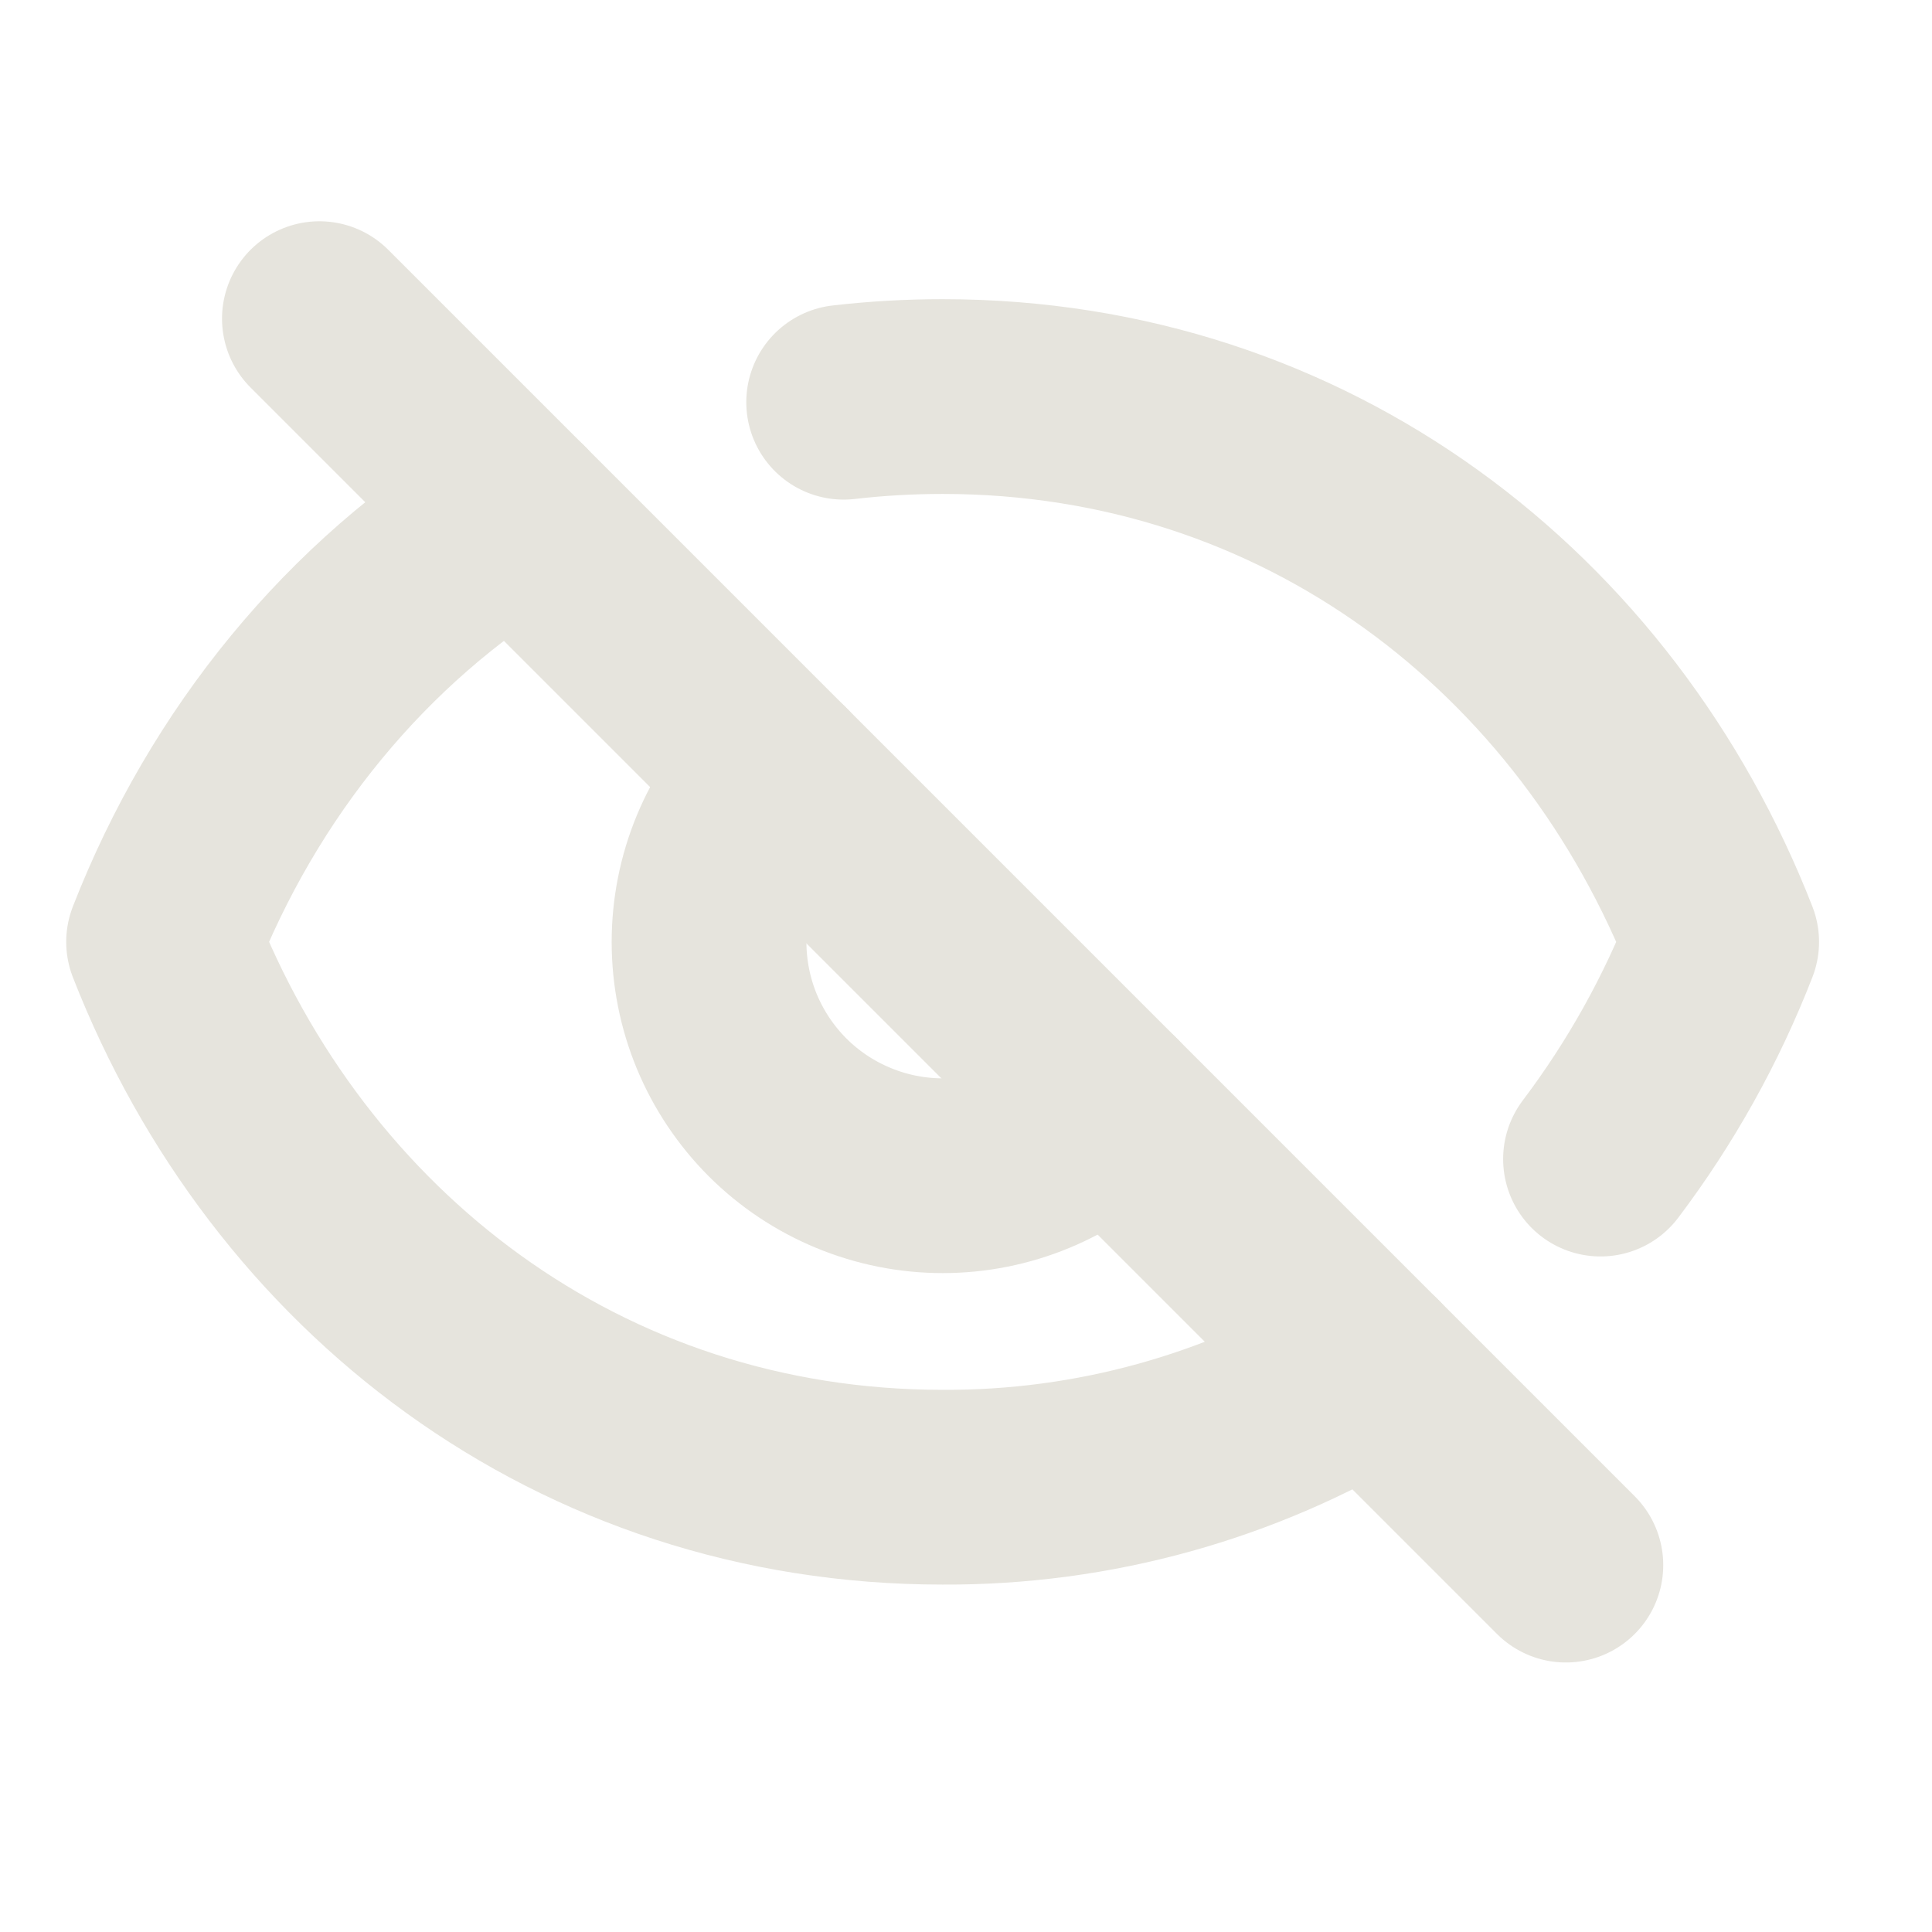
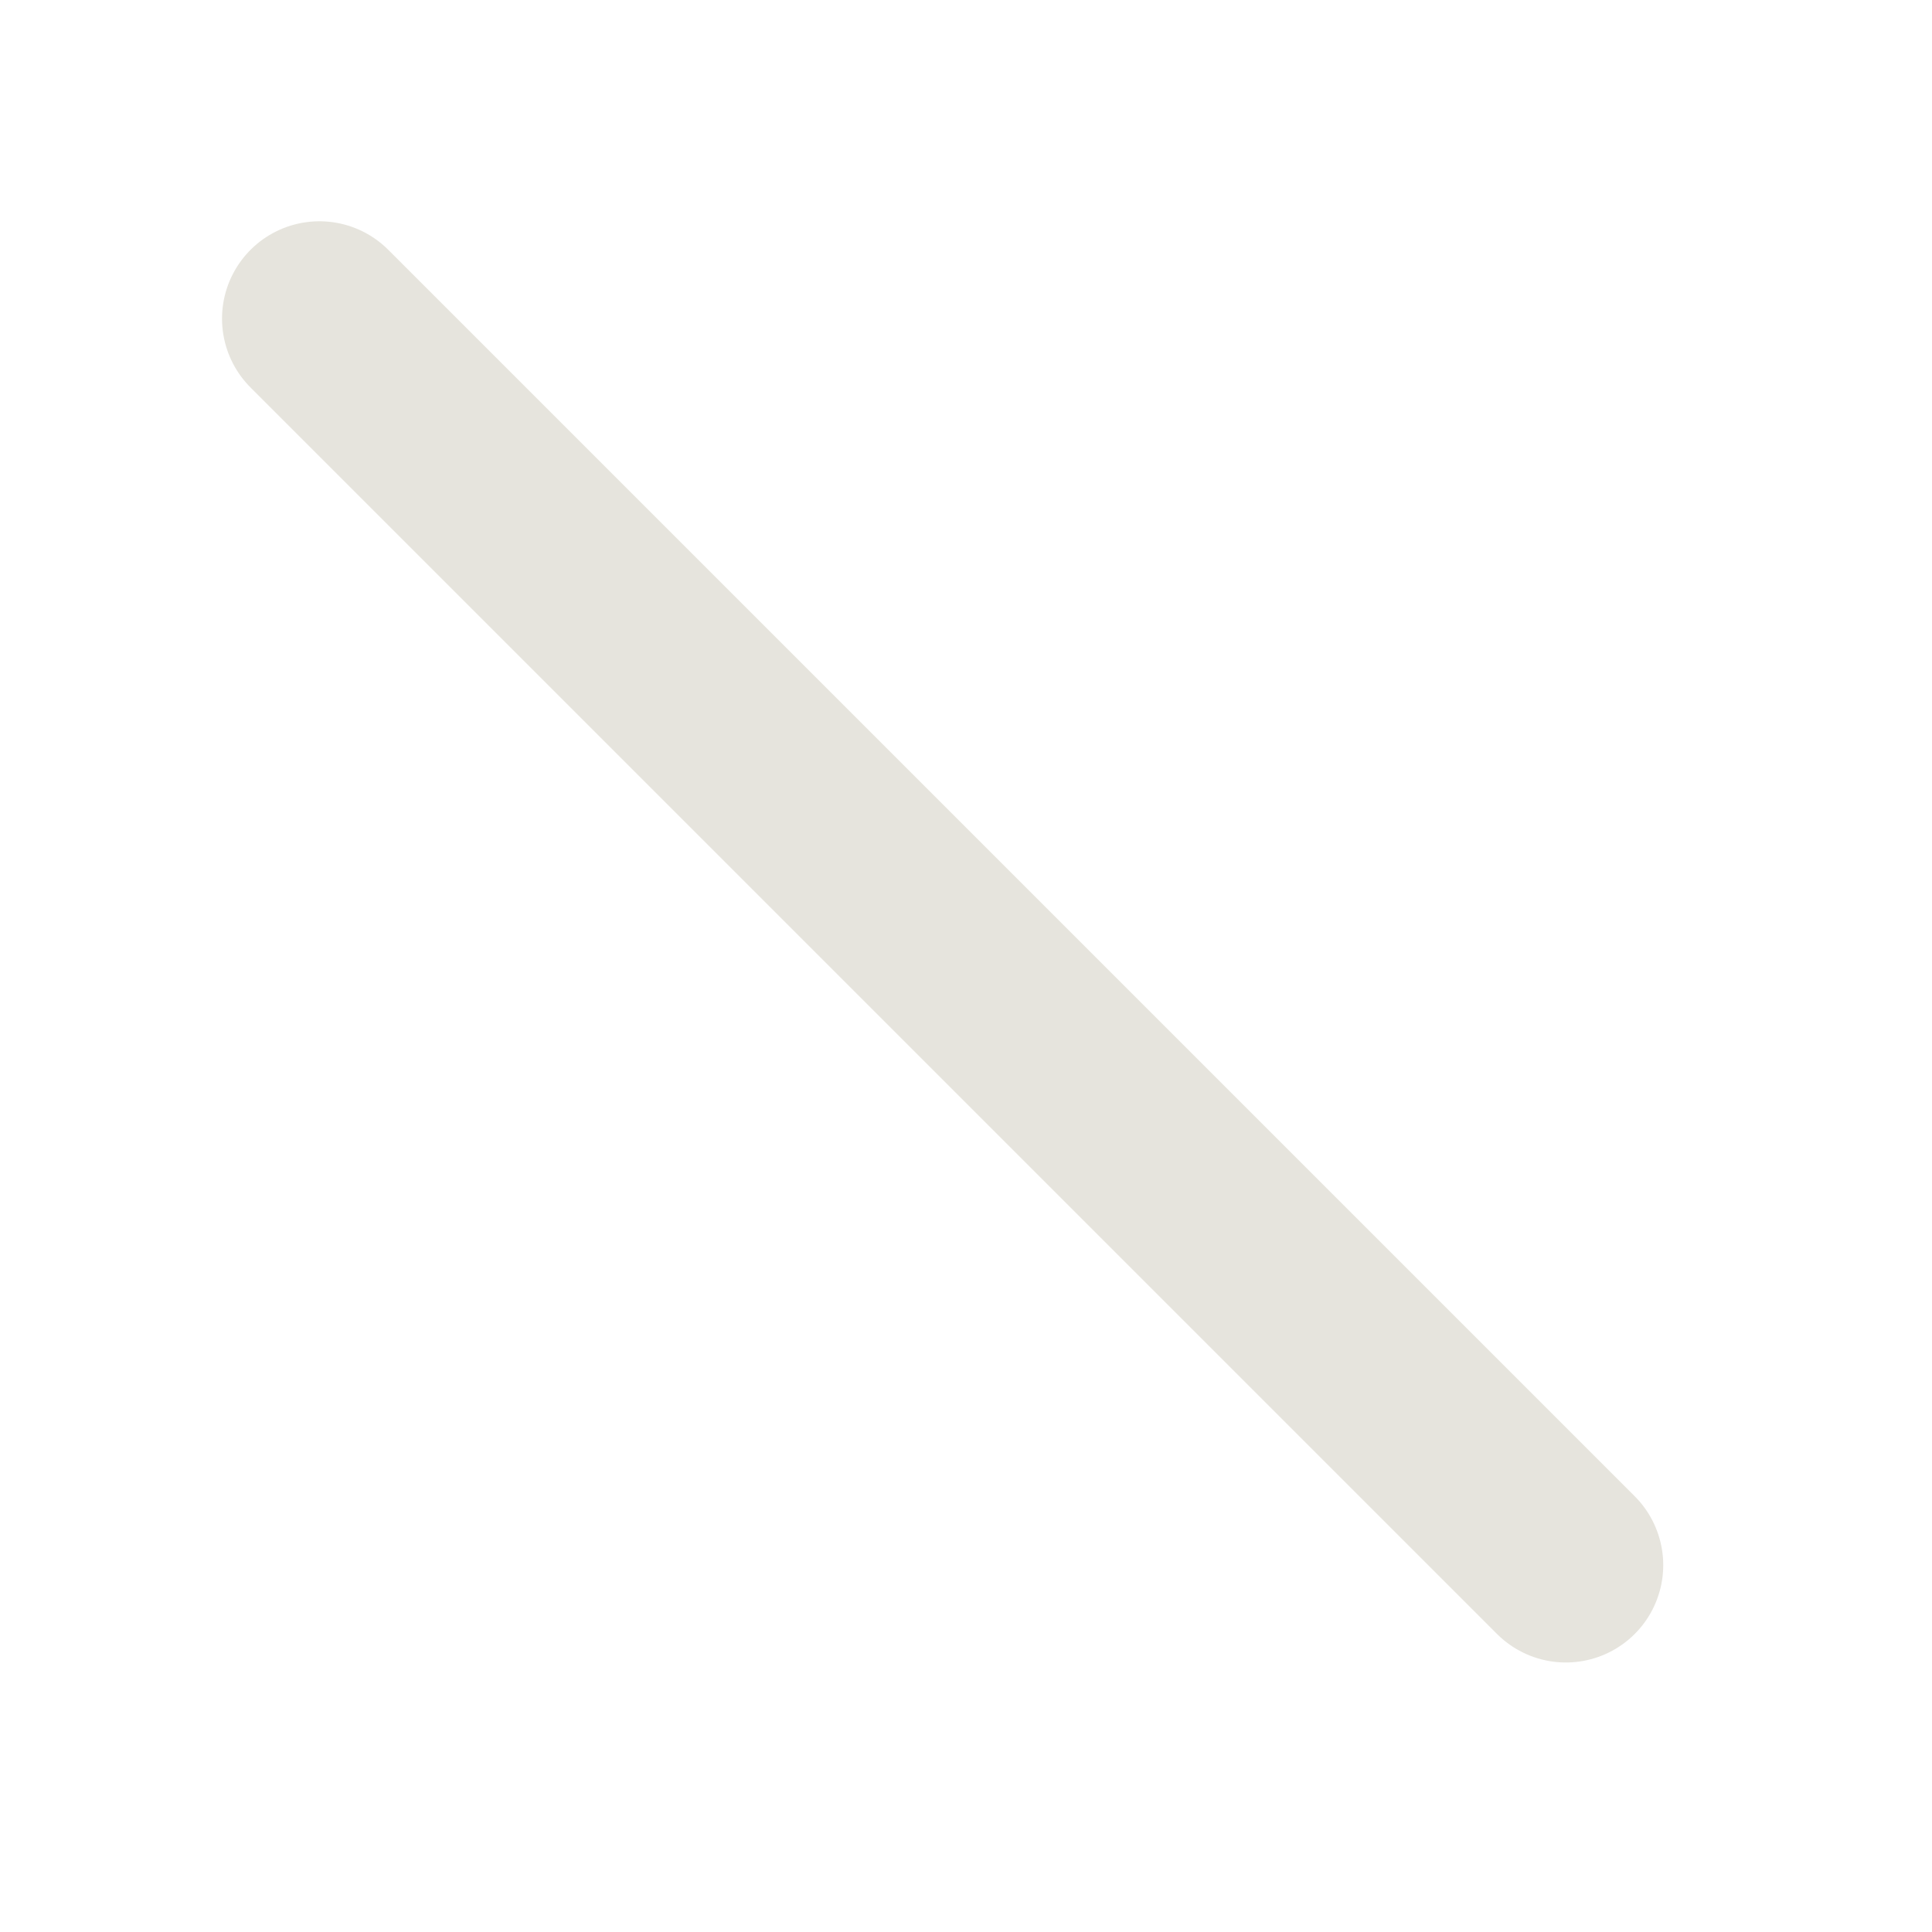
<svg xmlns="http://www.w3.org/2000/svg" fill="none" viewBox="0 0 31 31" height="31" width="31">
-   <path stroke-linejoin="round" stroke-linecap="round" stroke-width="3.125" stroke="#E6E4DD" d="M13.537 6.454C14.065 6.393 14.595 6.363 15.125 6.363C20.955 6.363 25.625 9.992 27.625 15.113C27.141 16.358 26.487 17.531 25.681 18.598M8.275 8.262C5.725 9.818 3.75 12.229 2.625 15.113C4.625 20.234 9.295 23.863 15.125 23.863C17.54 23.875 19.912 23.218 21.975 21.963M12.475 12.463C12.127 12.811 11.851 13.225 11.662 13.68C11.474 14.134 11.377 14.622 11.377 15.115C11.377 15.607 11.474 16.095 11.662 16.55C11.851 17.005 12.127 17.418 12.475 17.767C12.823 18.115 13.237 18.391 13.692 18.579C14.147 18.768 14.634 18.865 15.127 18.865C15.619 18.865 16.107 18.768 16.562 18.579C17.017 18.391 17.43 18.115 17.779 17.767" />
  <path stroke-linecap="round" stroke-width="3.125" stroke="#E6E4DD" d="M5.125 5.113L25.125 25.113" />
</svg>